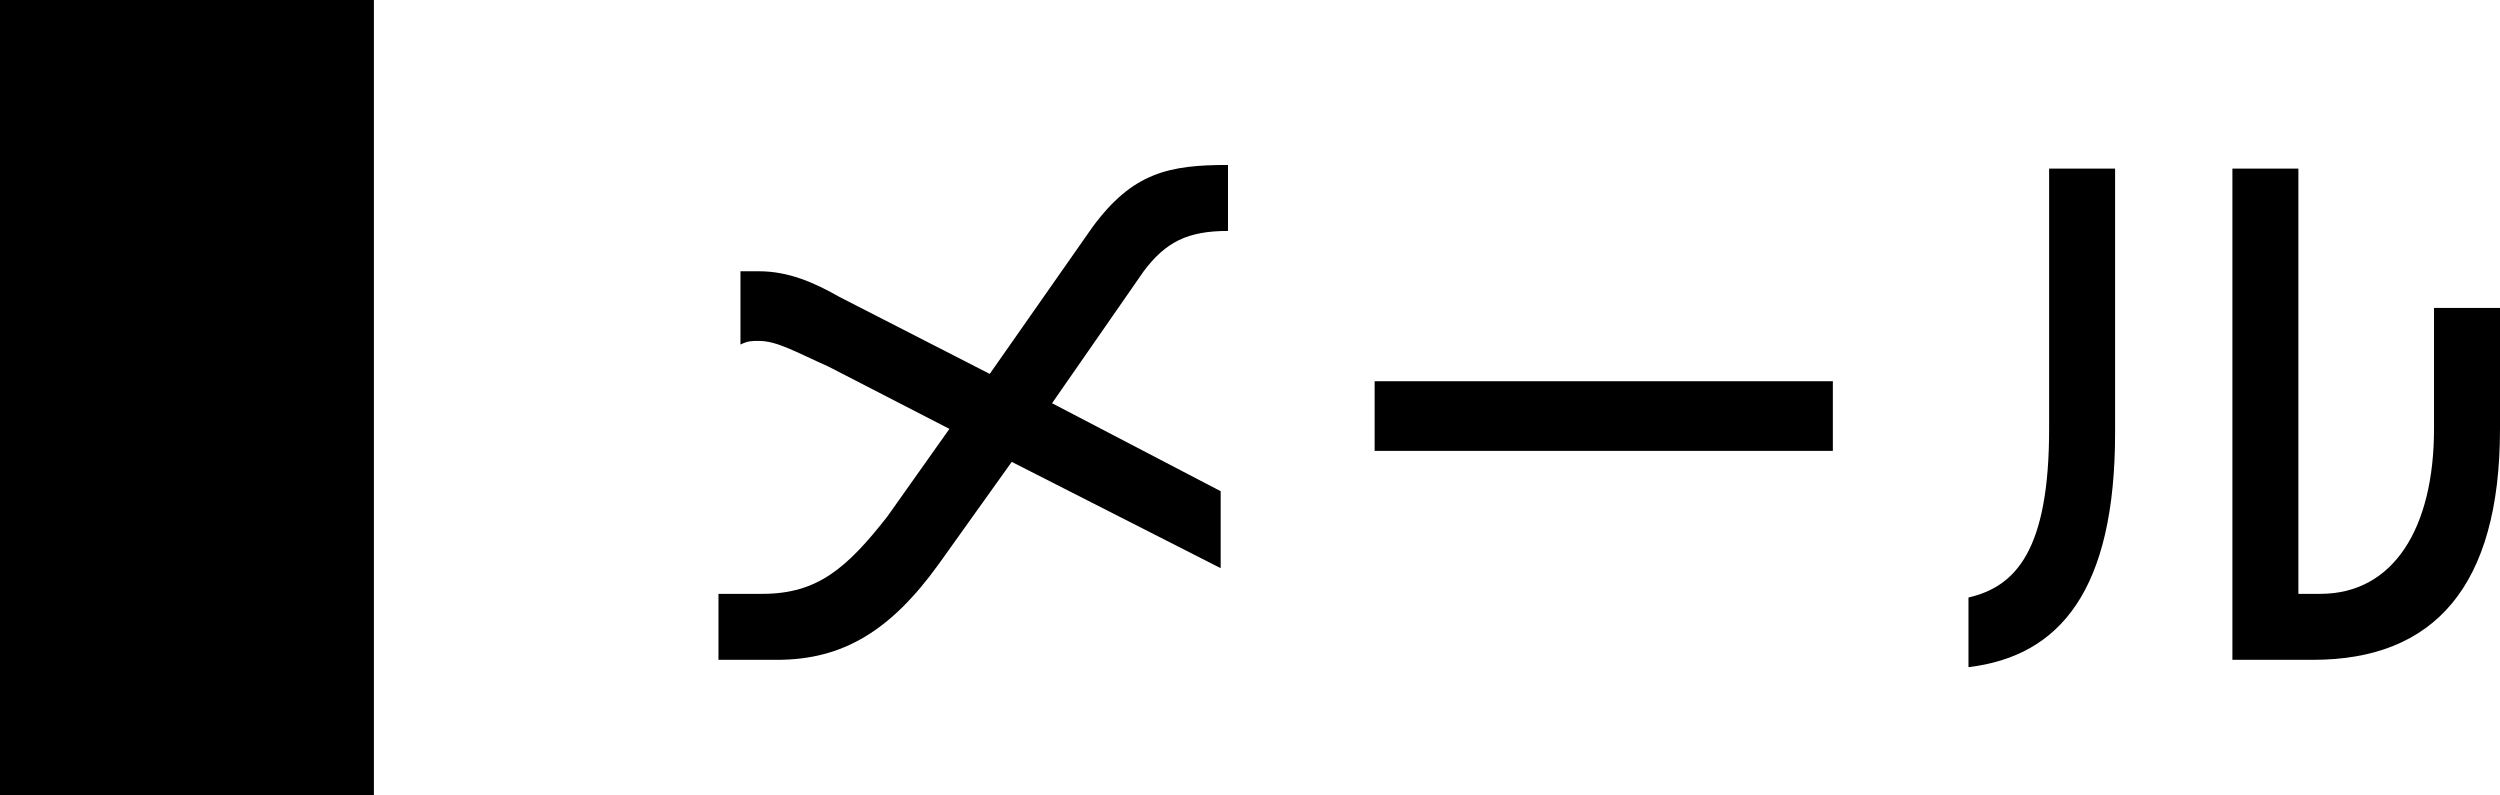
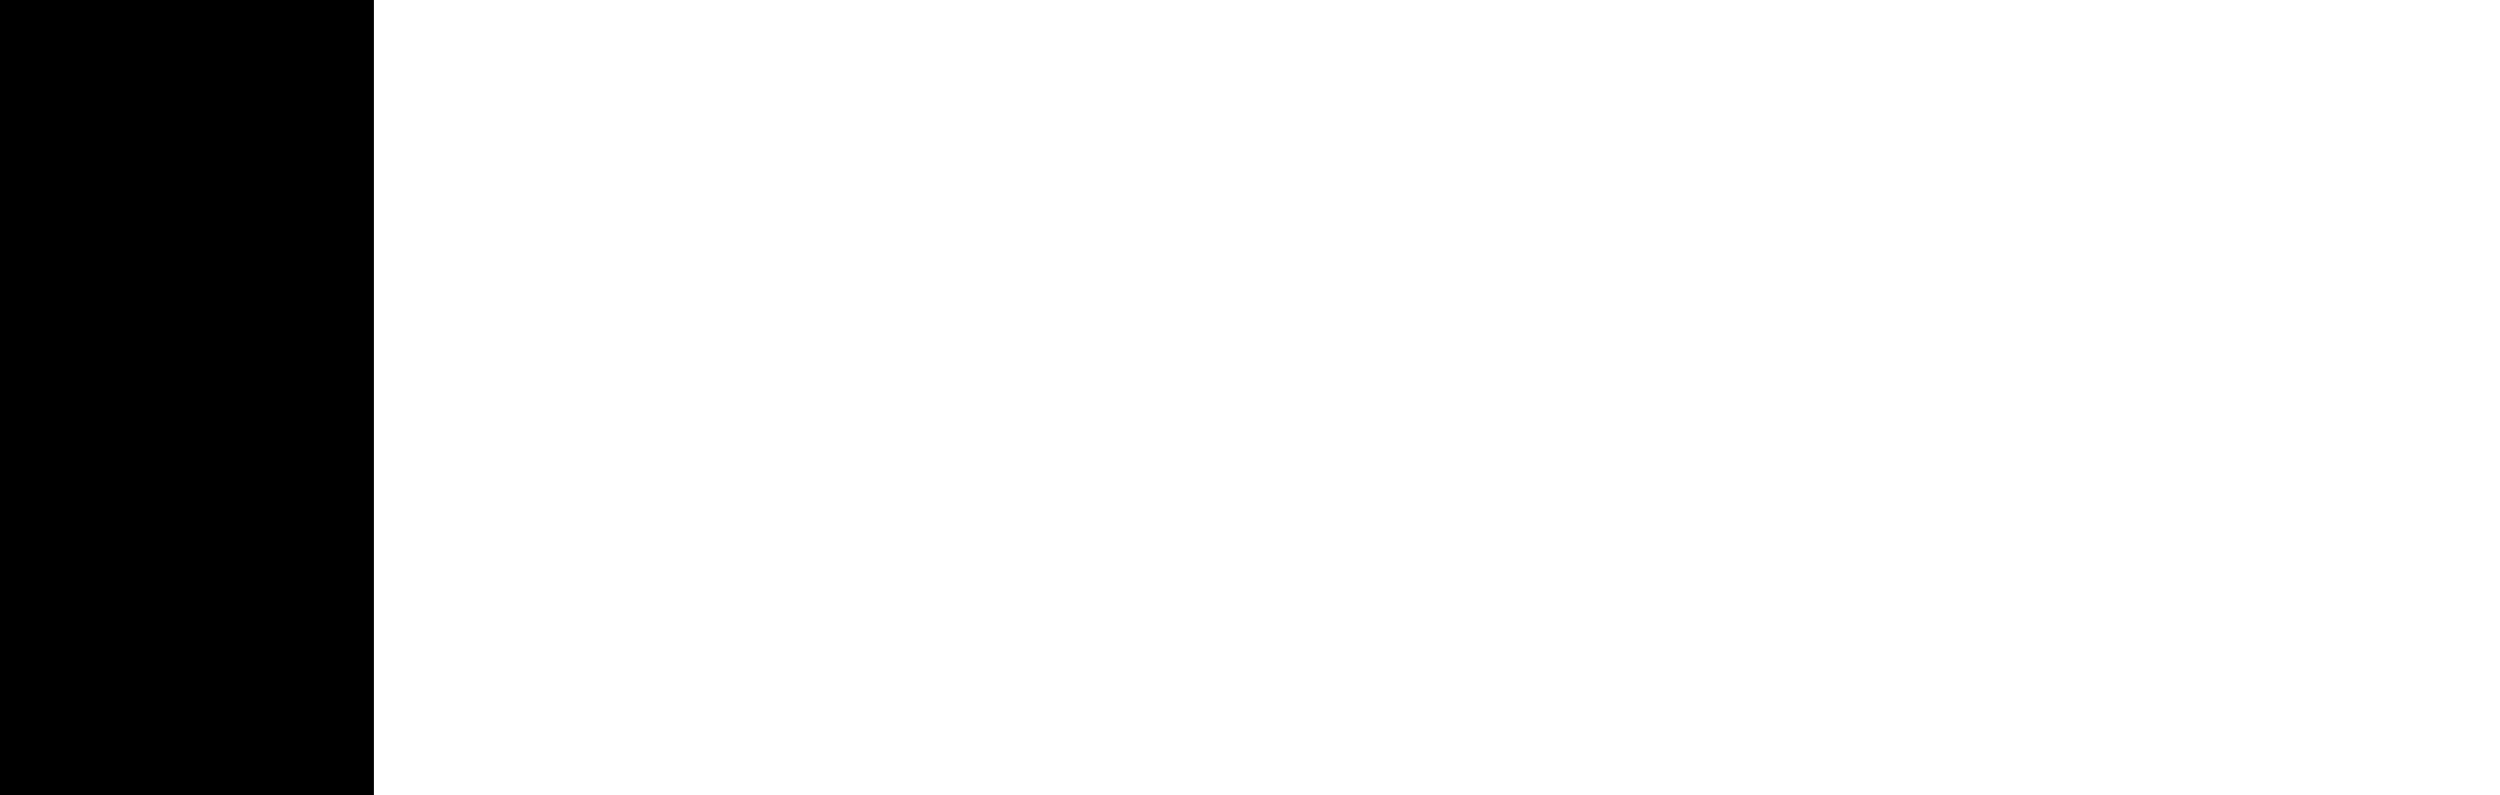
<svg xmlns="http://www.w3.org/2000/svg" version="1.1" id="レイヤー_1" x="0px" y="0px" width="68.2px" height="21.7px" viewBox="0 0 68.2 21.7" style="enable-background:new 0 0 68.2 21.7;" xml:space="preserve">
  <g>
    <g>
-       <path d="M31.2,7.4L28.7,11l4.6,2.4v2.1l-5.7-2.9l-2,2.8C24.3,17.2,23,18,21.2,18h-1.6v-1.8h1.2c1.5,0,2.3-0.7,3.4-2.1l1.7-2.4    L22.6,10c-0.9-0.4-1.4-0.7-1.9-0.7c-0.2,0-0.3,0-0.5,0.1v-2c0.2,0,0.4,0,0.5,0c0.8,0,1.5,0.3,2.2,0.7l4.1,2.1l2.8-4    c1.1-1.5,2.1-1.7,3.7-1.7v1.8C32.4,6.3,31.8,6.6,31.2,7.4z" />
-       <path d="M37.5,12.3v-1.9H50v1.9H37.5z" />
-       <path d="M53.7,18.2v-1.9c1.3-0.3,2.2-1.3,2.2-4.6V4.6h1.8v7.2C57.7,16.1,56.2,17.9,53.7,18.2z M63.1,18h-2.2V4.6h1.8v11.6h0.6    c2,0,3.1-1.8,3.1-4.5V8.4h1.8v3.3C68.2,16,66.4,18,63.1,18z" />
-     </g>
+       </g>
  </g>
  <rect width="10.2" height="21.7" />
</svg>